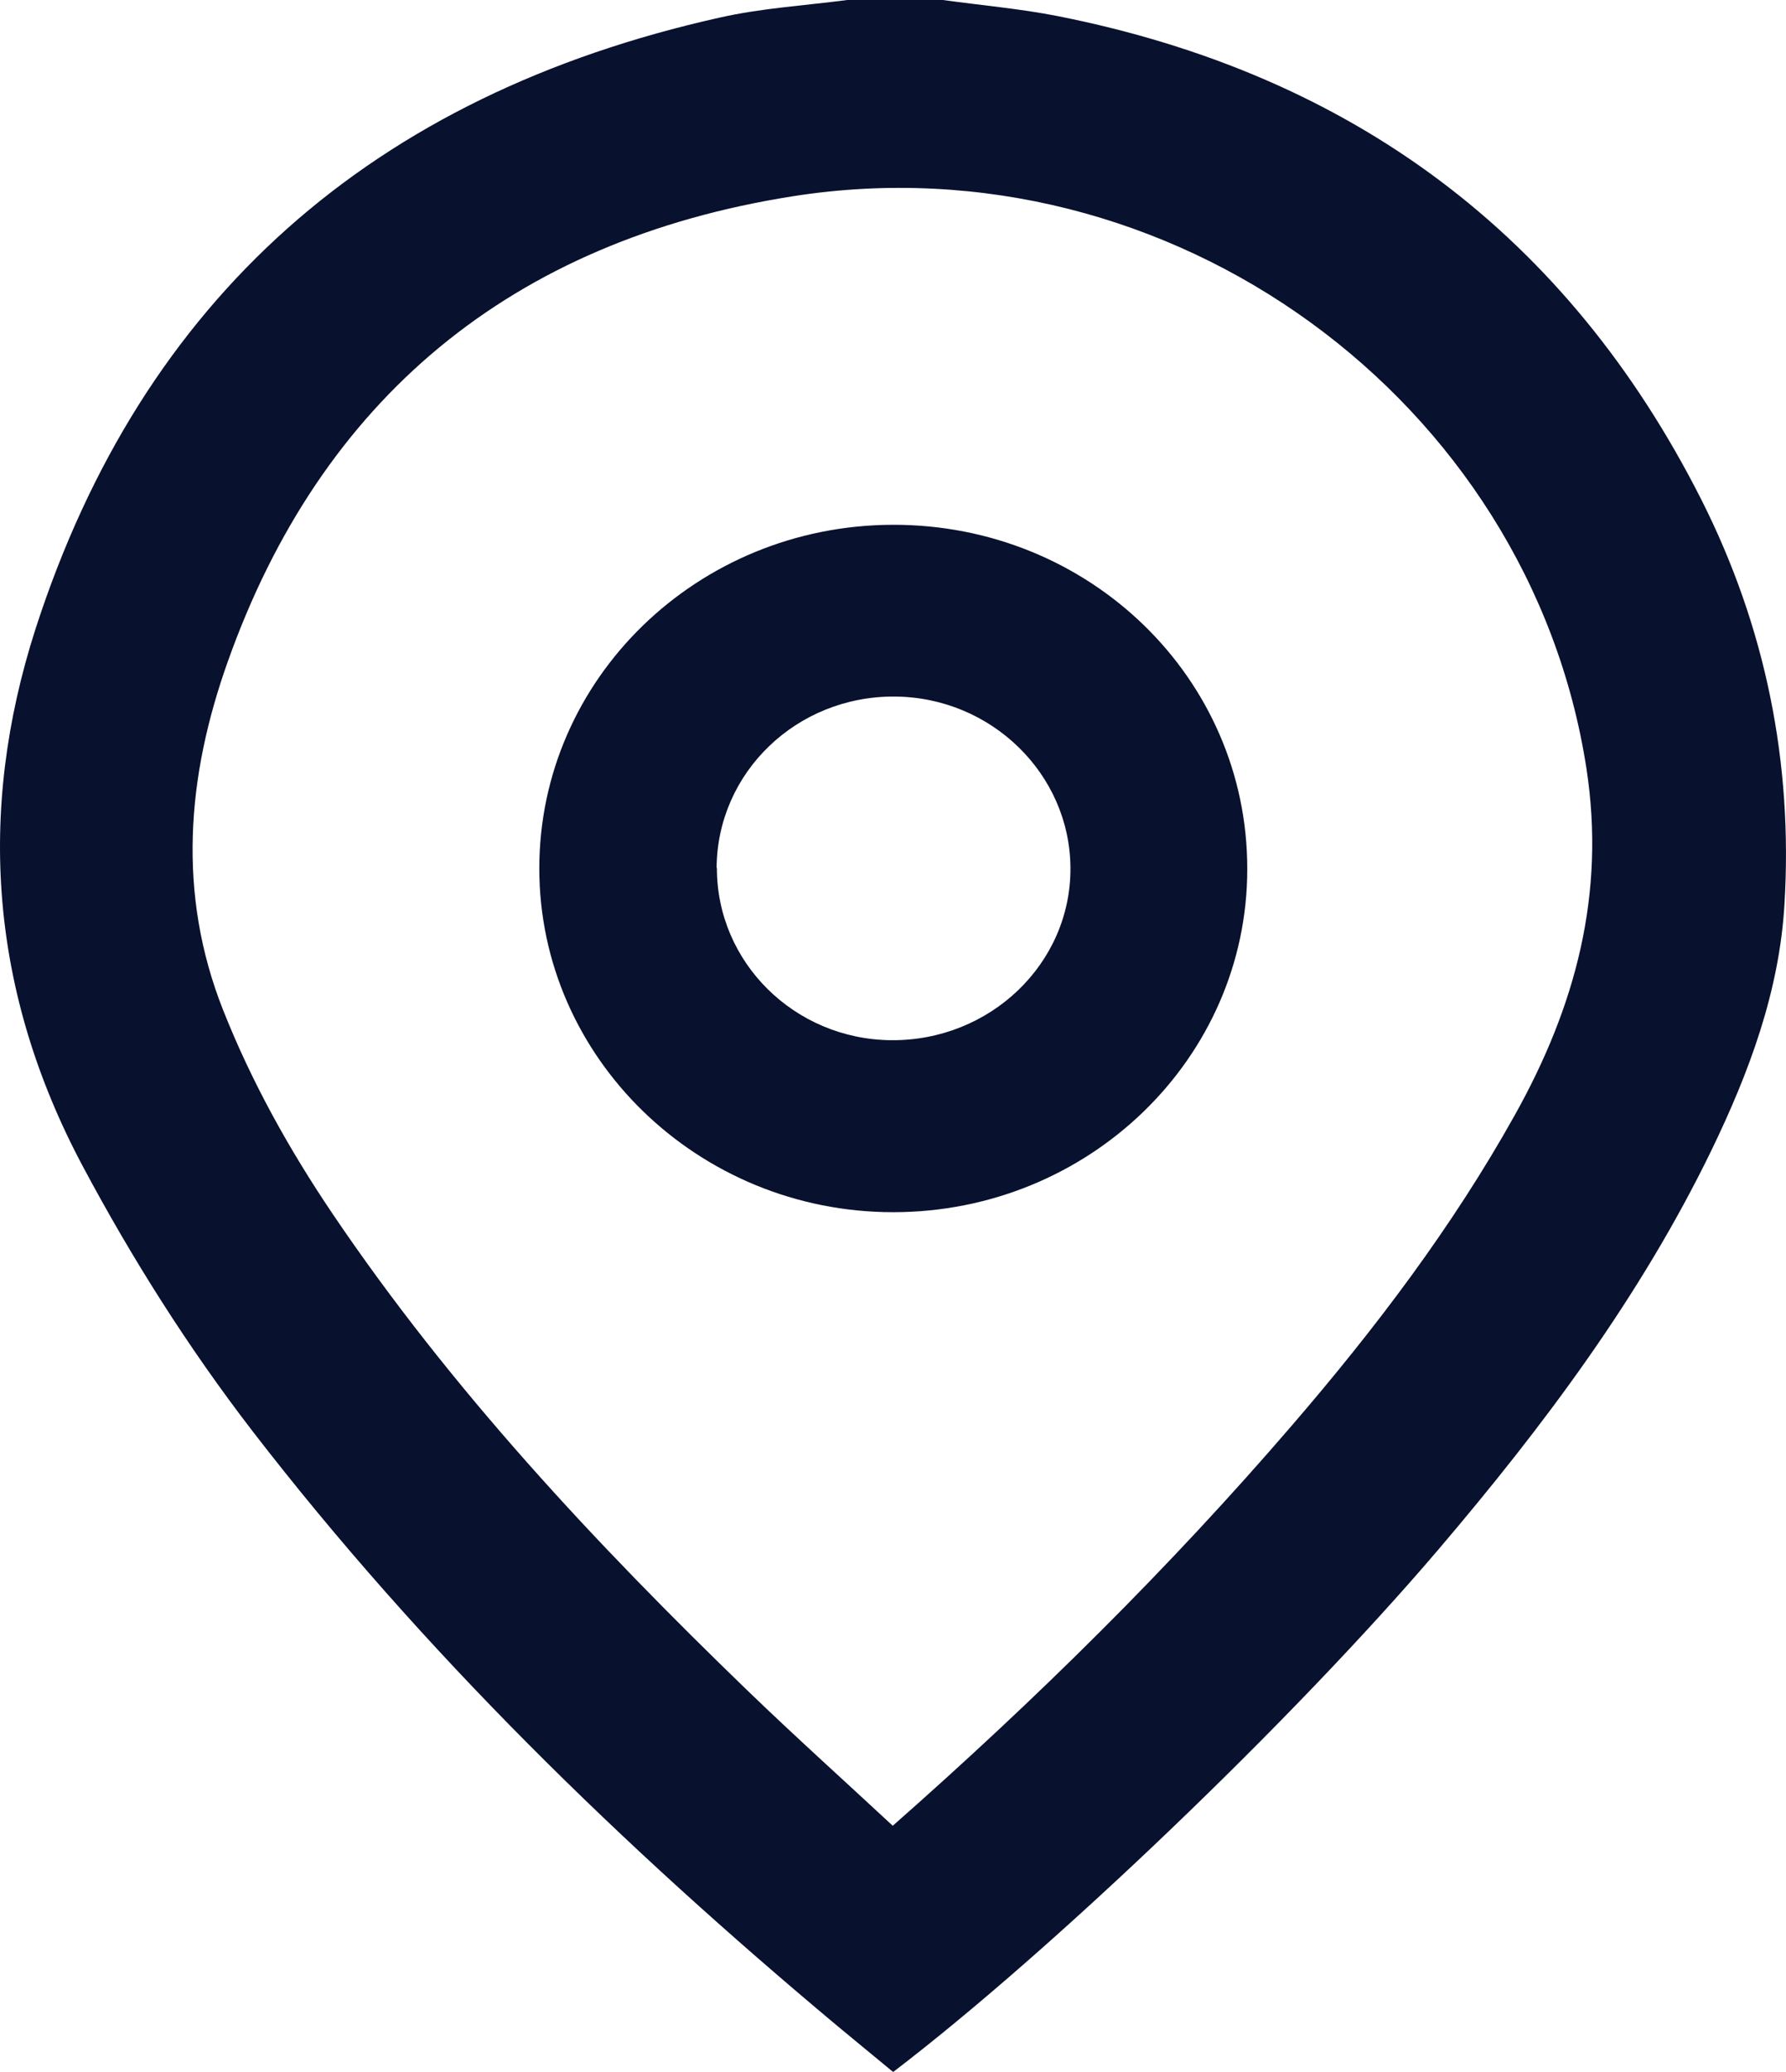
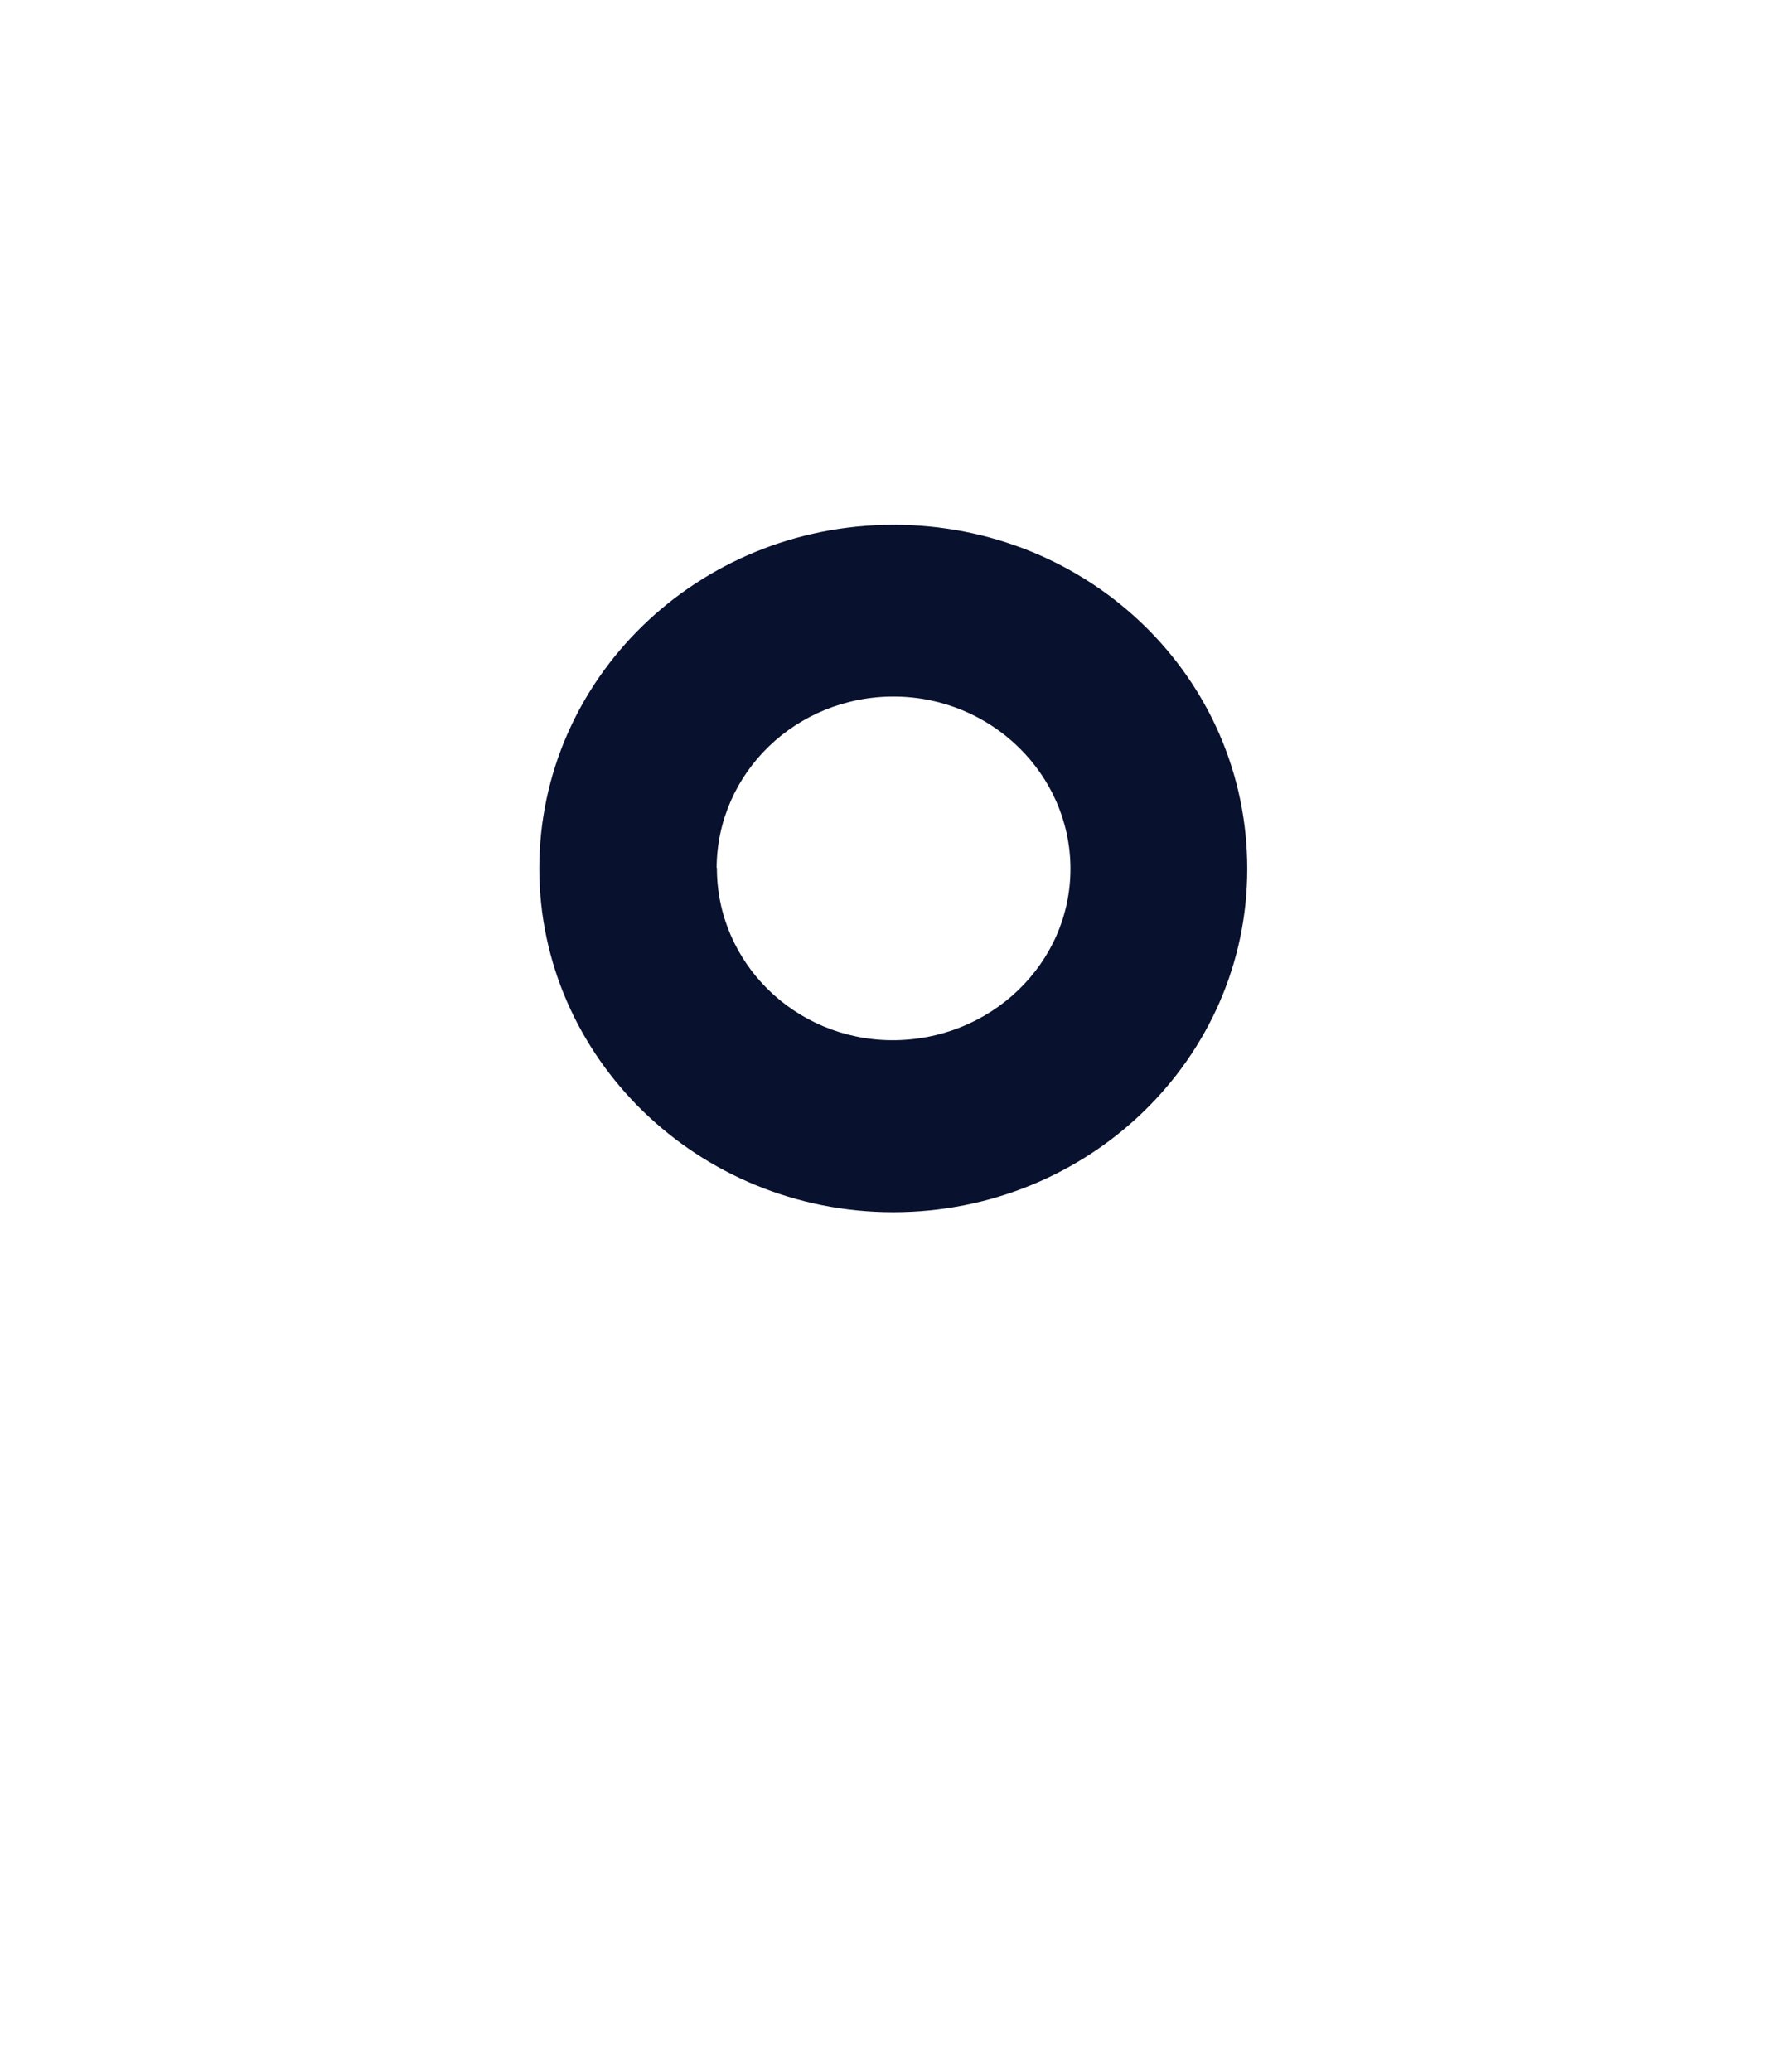
<svg xmlns="http://www.w3.org/2000/svg" width="25" height="29" viewBox="0 0 25 29" fill="none">
-   <path d="M13.2 0C13.736 0.075 14.275 0.121 14.804 0.225C18.946 1.045 21.949 3.309 23.811 6.985C24.714 8.772 25.099 10.676 24.978 12.665C24.905 13.878 24.486 15.005 23.958 16.096C22.966 18.142 21.608 19.957 20.132 21.69C18.105 24.069 14.723 27.306 12.502 29C12.245 28.786 11.977 28.569 11.716 28.351C8.709 25.837 5.922 23.124 3.539 20.036C2.636 18.863 1.851 17.622 1.157 16.32C-0.136 13.892 -0.33 11.371 0.499 8.797C1.994 4.175 5.217 1.33 10.075 0.246C10.659 0.114 11.265 0.078 11.86 0C12.307 0 12.755 0 13.2 0ZM12.495 25.555C14.51 23.78 16.376 21.936 18.087 19.947C19.254 18.592 20.33 17.172 21.2 15.614C22.052 14.092 22.478 12.516 22.206 10.751C21.409 5.605 16.39 1.918 11.103 2.746C7.152 3.366 4.49 5.591 3.187 9.264C2.618 10.861 2.475 12.505 3.125 14.142C3.525 15.151 4.05 16.092 4.659 16.994C6.315 19.444 8.331 21.601 10.464 23.662C11.125 24.3 11.808 24.914 12.498 25.555H12.495Z" fill="#08112E" />
  <path d="M12.502 16.966C9.774 16.966 7.549 14.805 7.549 12.155C7.549 9.503 9.759 7.353 12.495 7.345C15.245 7.338 17.462 9.488 17.459 12.163C17.459 14.816 15.237 16.966 12.502 16.966ZM10.035 12.145C10.031 13.468 11.121 14.548 12.476 14.559C13.861 14.569 14.991 13.486 14.984 12.148C14.977 10.833 13.875 9.756 12.52 9.749C11.151 9.742 10.038 10.811 10.031 12.148L10.035 12.145Z" fill="#08112E" />
</svg>